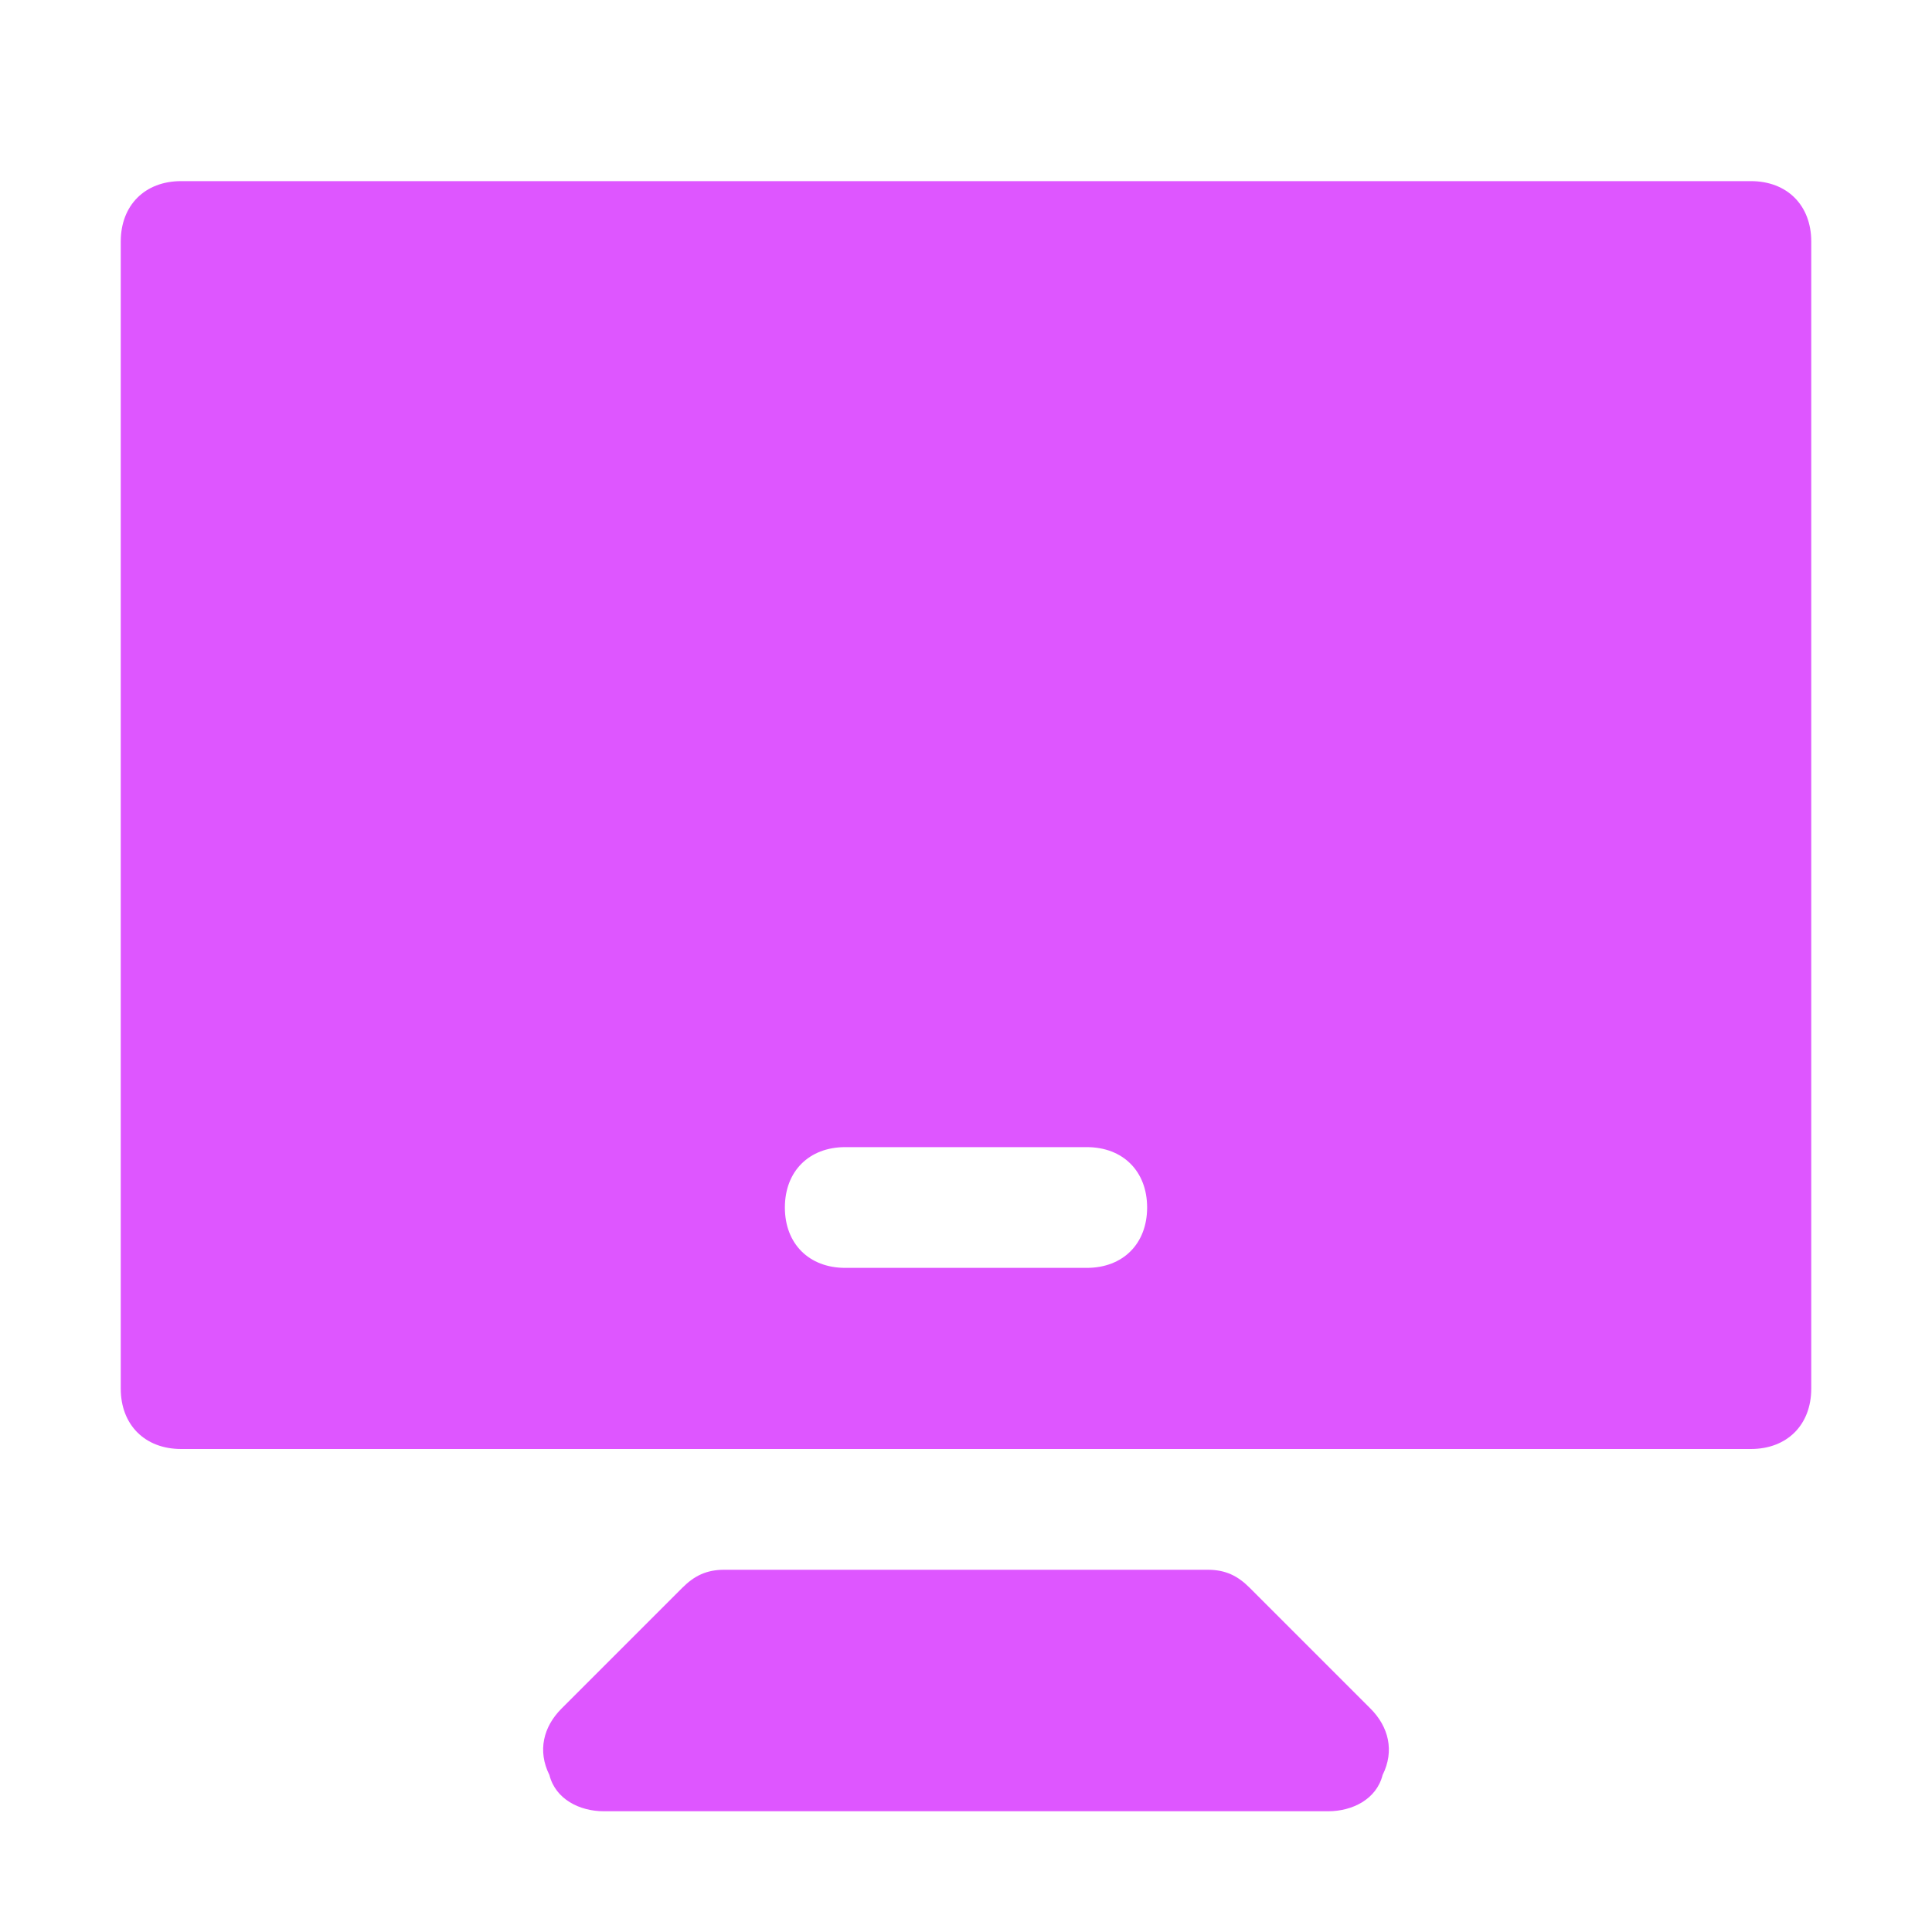
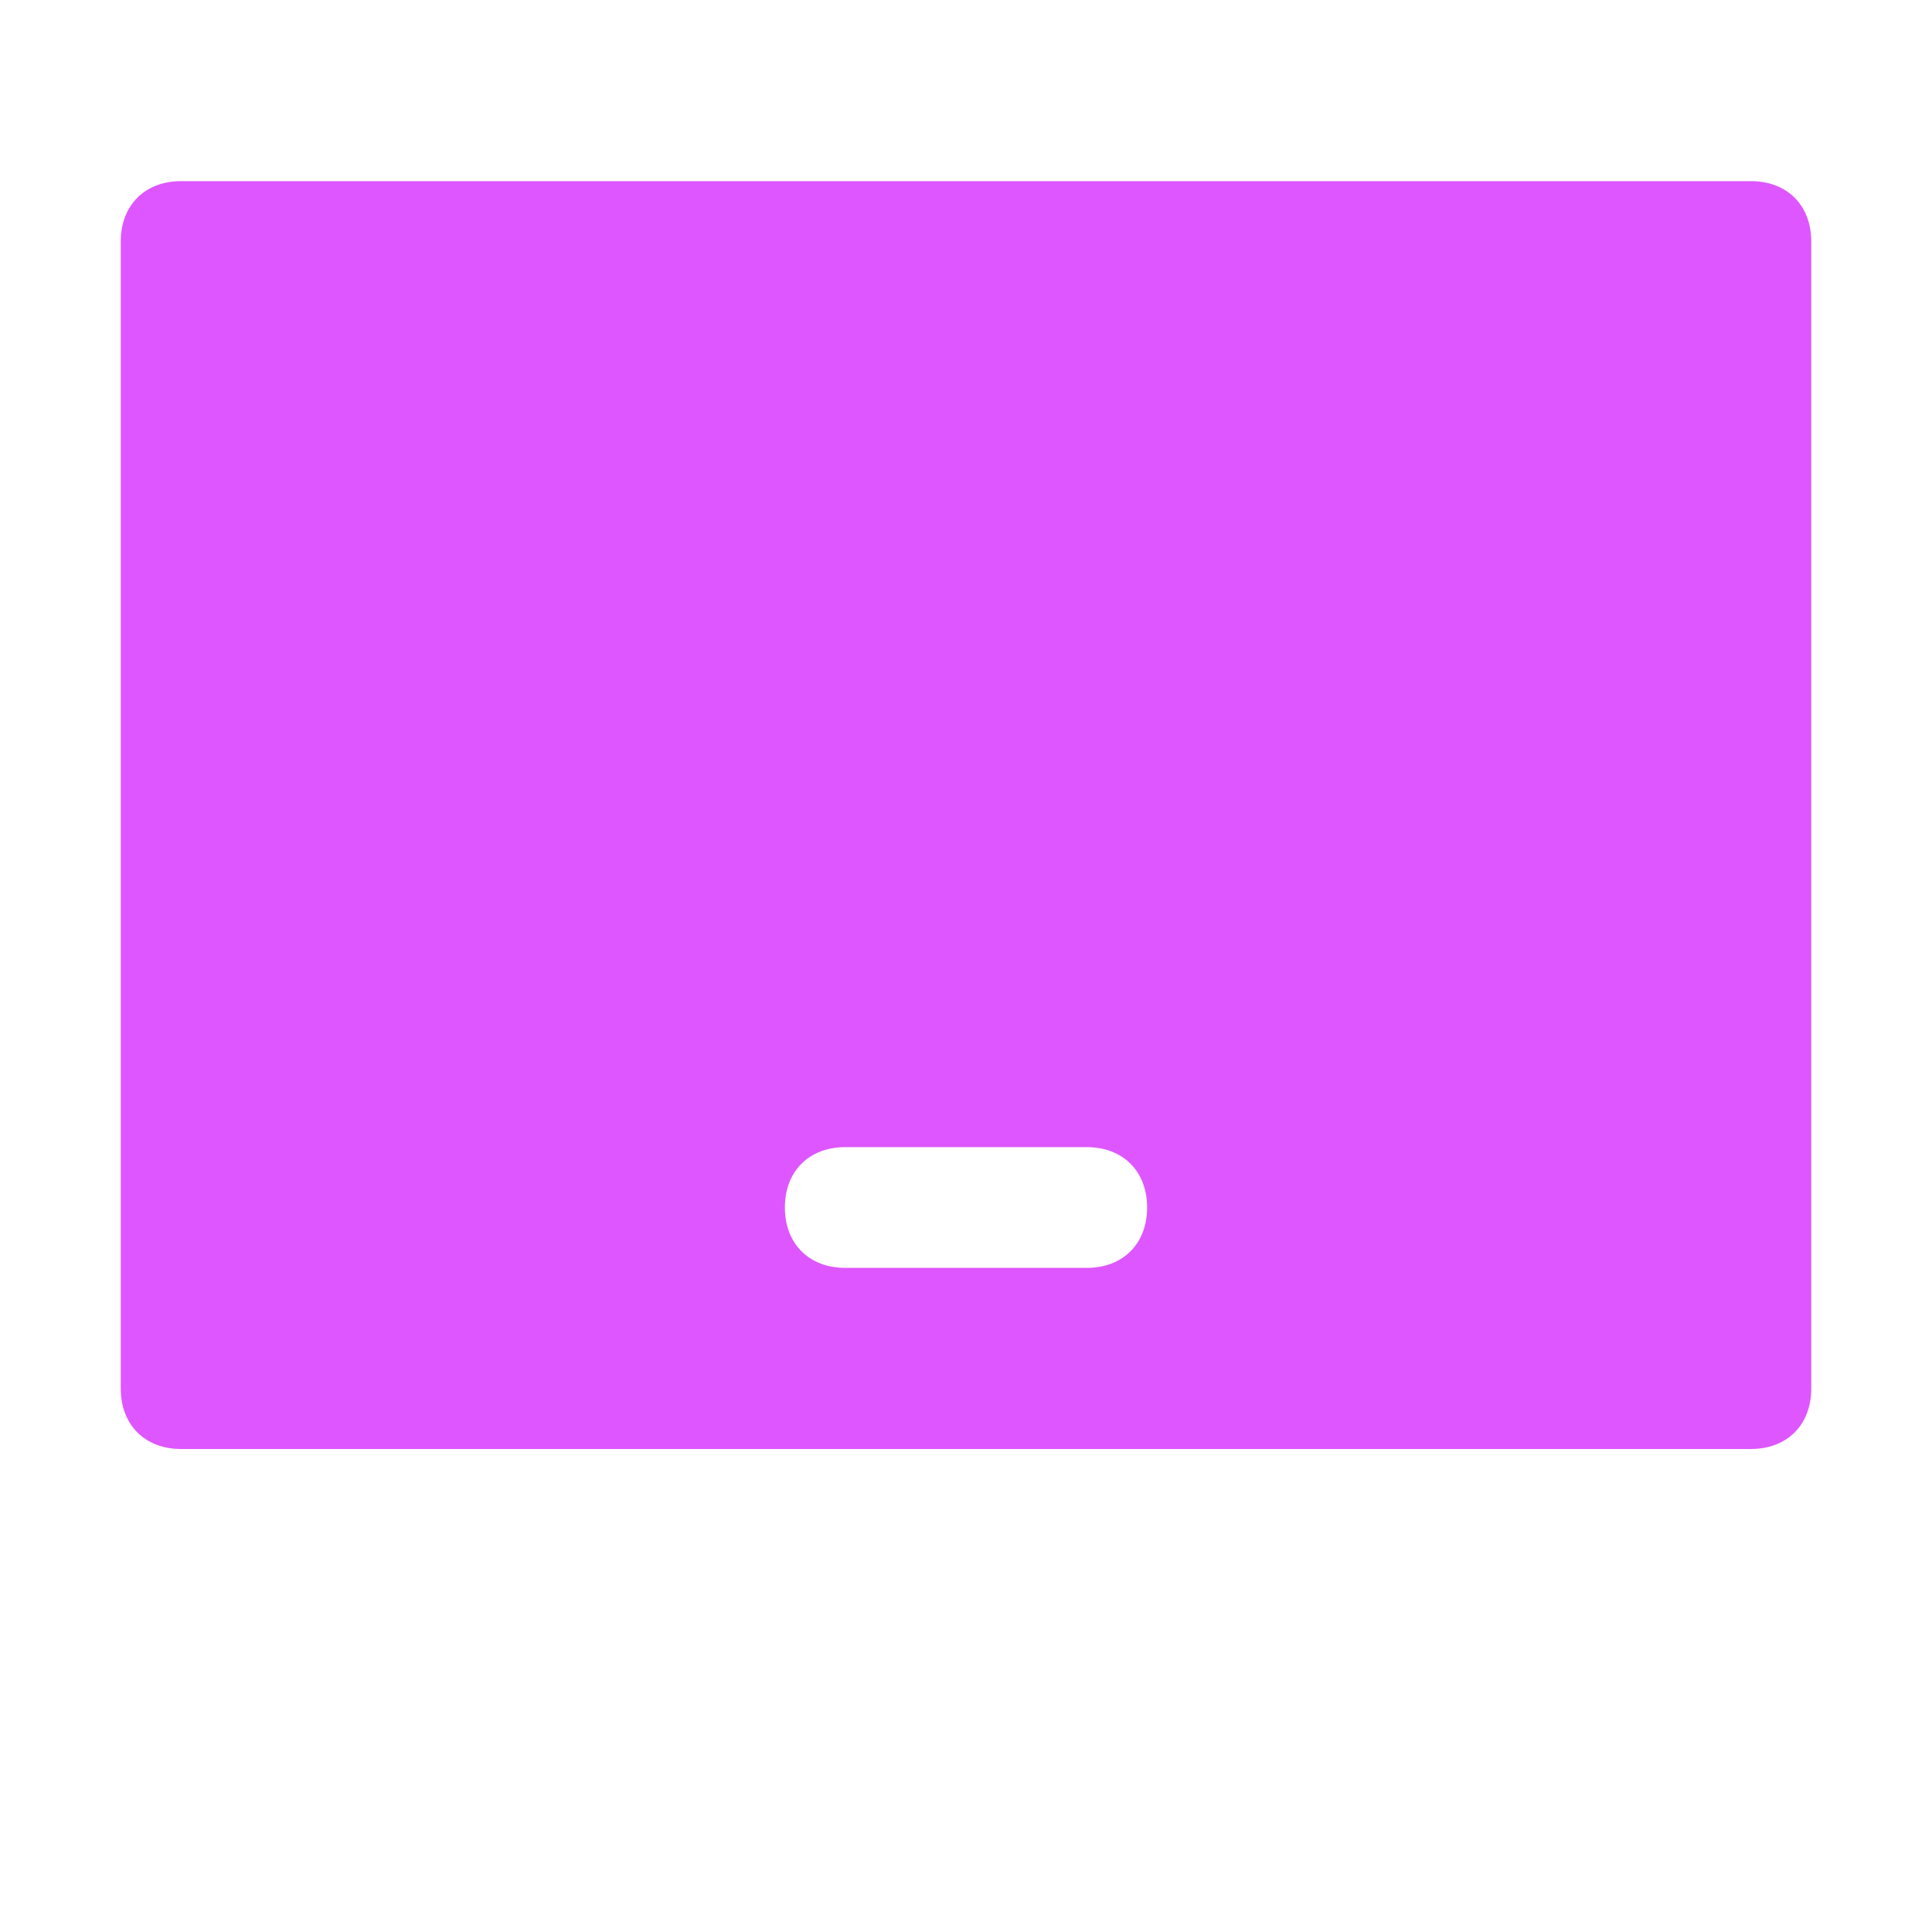
<svg xmlns="http://www.w3.org/2000/svg" version="1.1" id="Icons" viewBox="0 0 32 32" xml:space="preserve" width="800px" height="800px" fill="#DE56FF">
  <g id="SVGRepo_bgCarrier" stroke-width="0" />
  <g id="SVGRepo_tracerCarrier" stroke-linecap="round" stroke-linejoin="round" />
  <g id="SVGRepo_iconCarrier">
    <style type="text/css"> .st0{fill:none;stroke:#DE56FF;stroke-width:2;stroke-linecap:round;stroke-linejoin:round;stroke-miterlimit:10;} </style>
    <g>
      <path d="M29,3H3C2.4,3,2,3.4,2,4v19c0,0.6,0.4,1,1,1h26c0.6,0,1-0.4,1-1V4C30,3.4,29.6,3,29,3z M18,21h-4c-0.6,0-1-0.4-1-1 s0.4-1,1-1h4c0.6,0,1,0.4,1,1S18.6,21,18,21z" />
-       <path d="M20.7,26.3C20.5,26.1,20.3,26,20,26h-8c-0.3,0-0.5,0.1-0.7,0.3l-2,2C9,28.6,8.9,29,9.1,29.4C9.2,29.8,9.6,30,10,30h12 c0.4,0,0.8-0.2,0.9-0.6c0.2-0.4,0.1-0.8-0.2-1.1L20.7,26.3z" />
    </g>
  </g>
</svg>